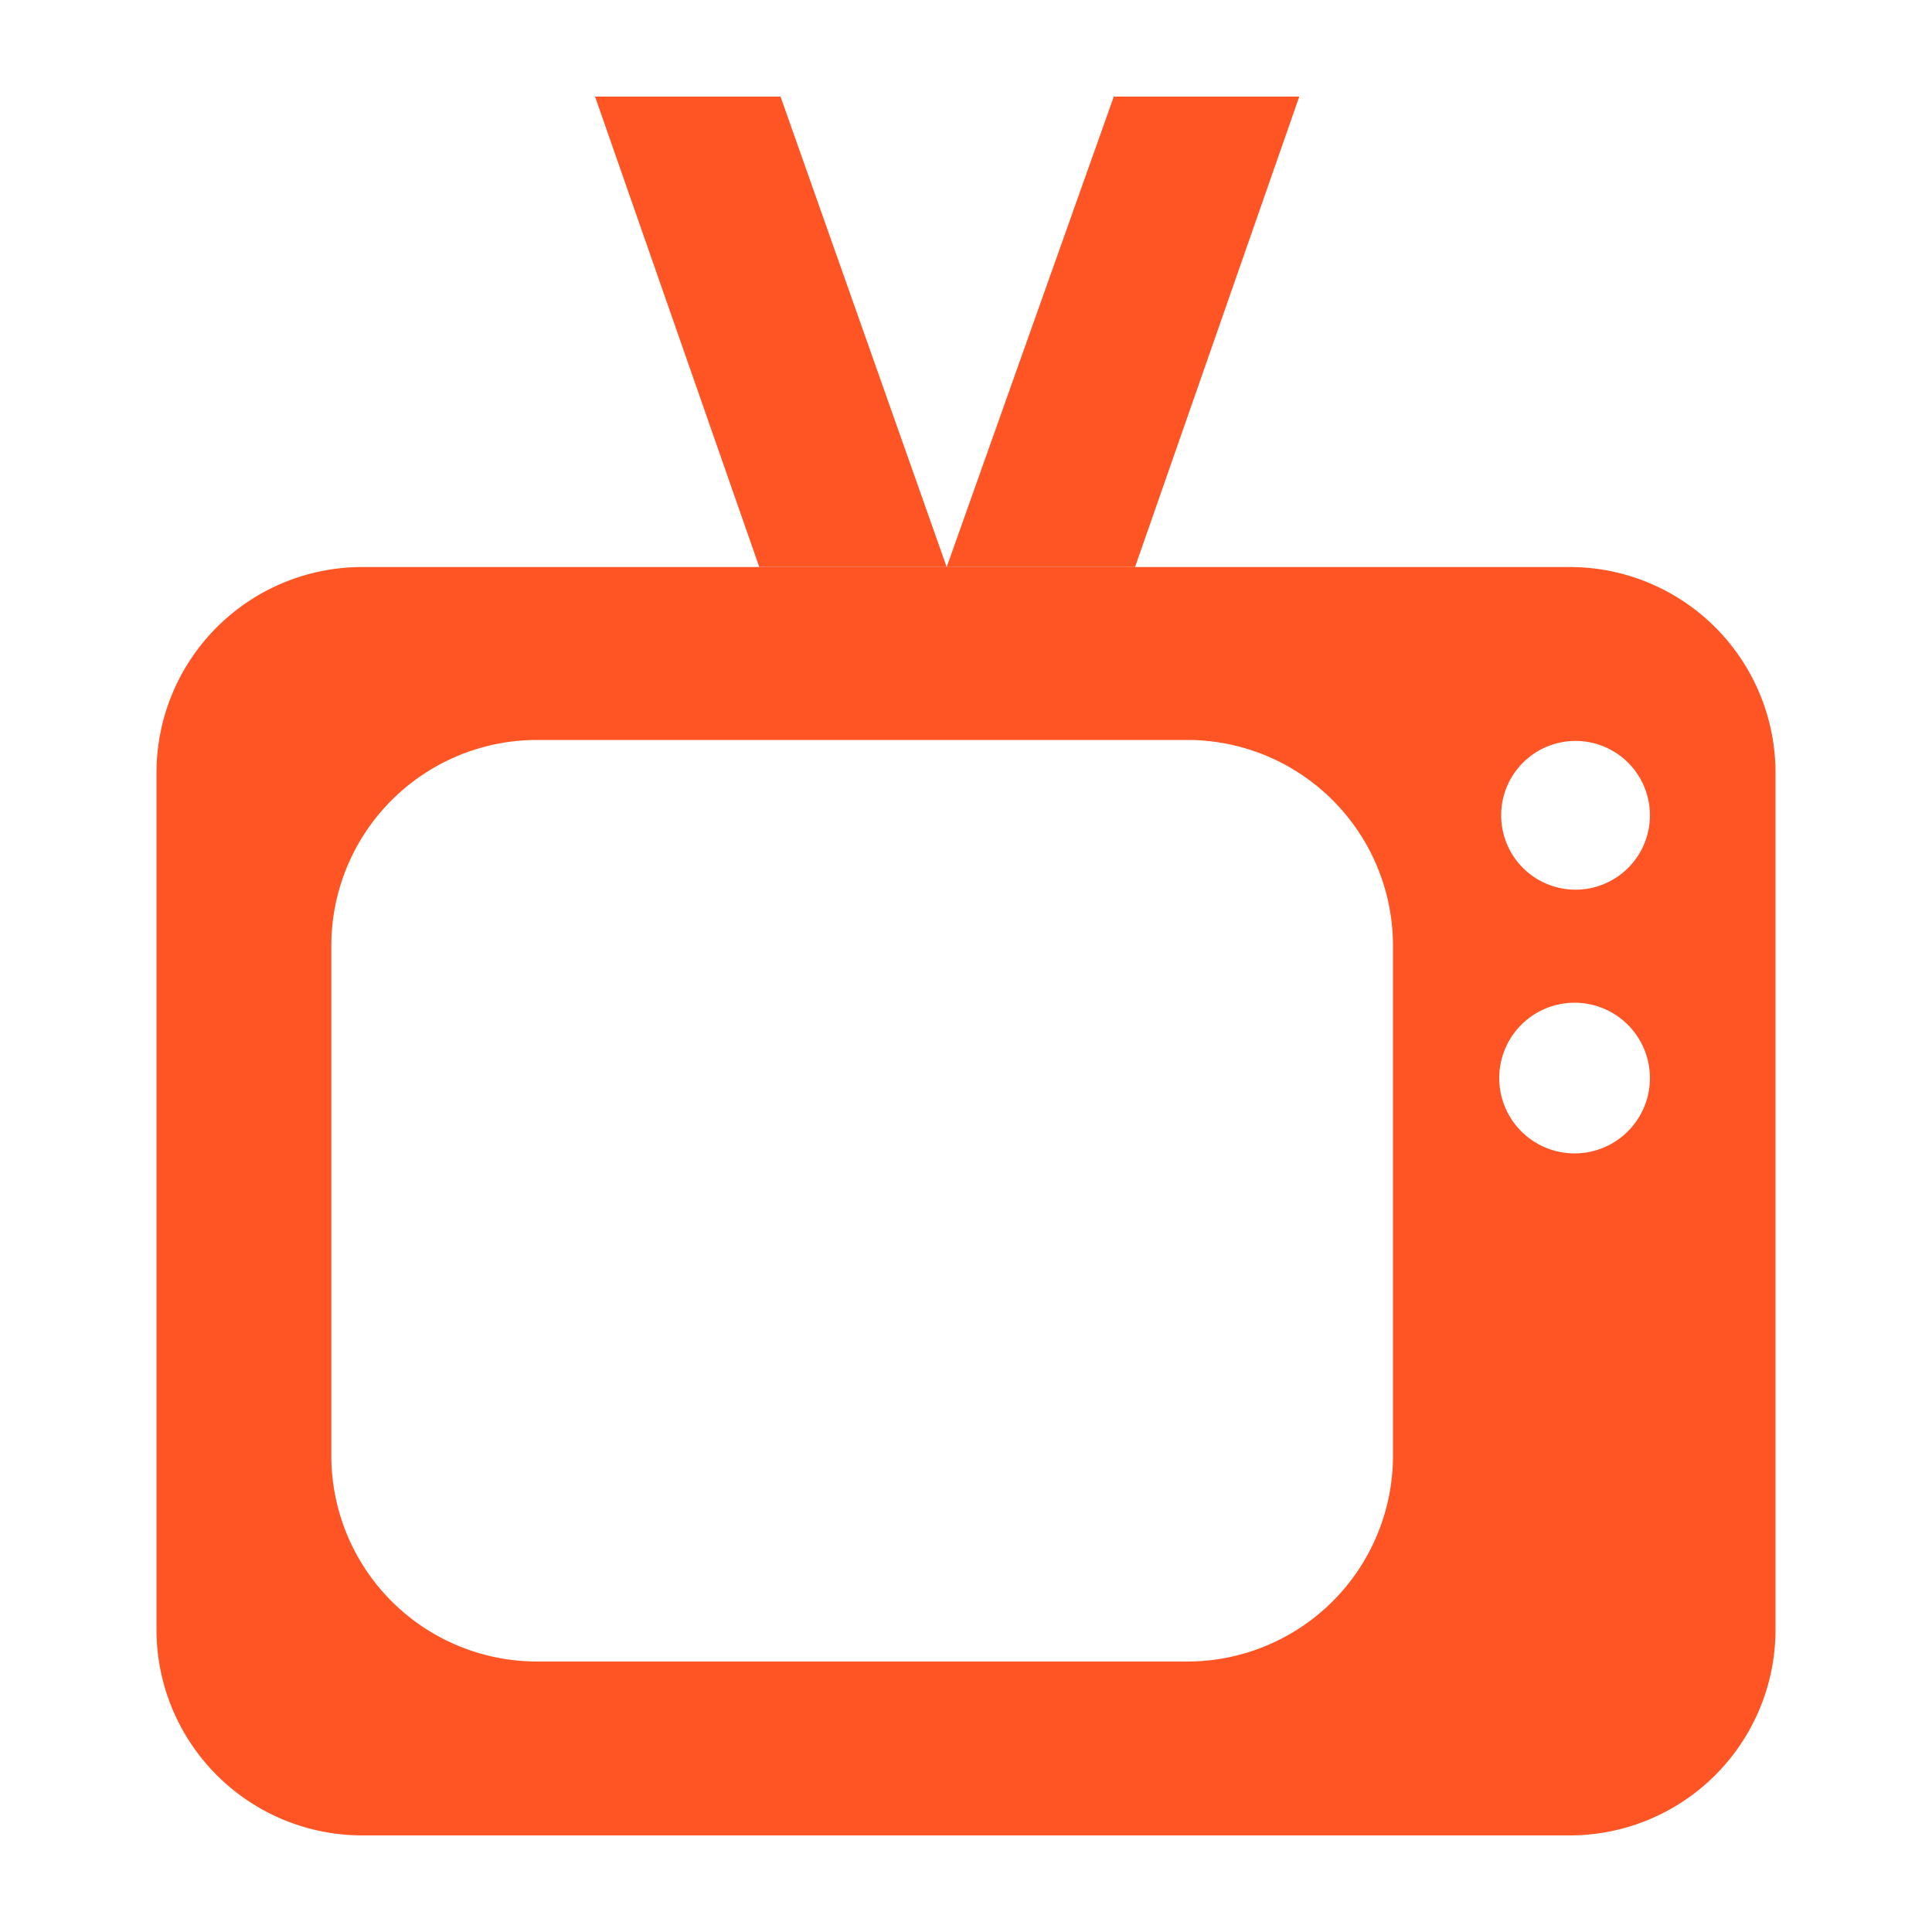
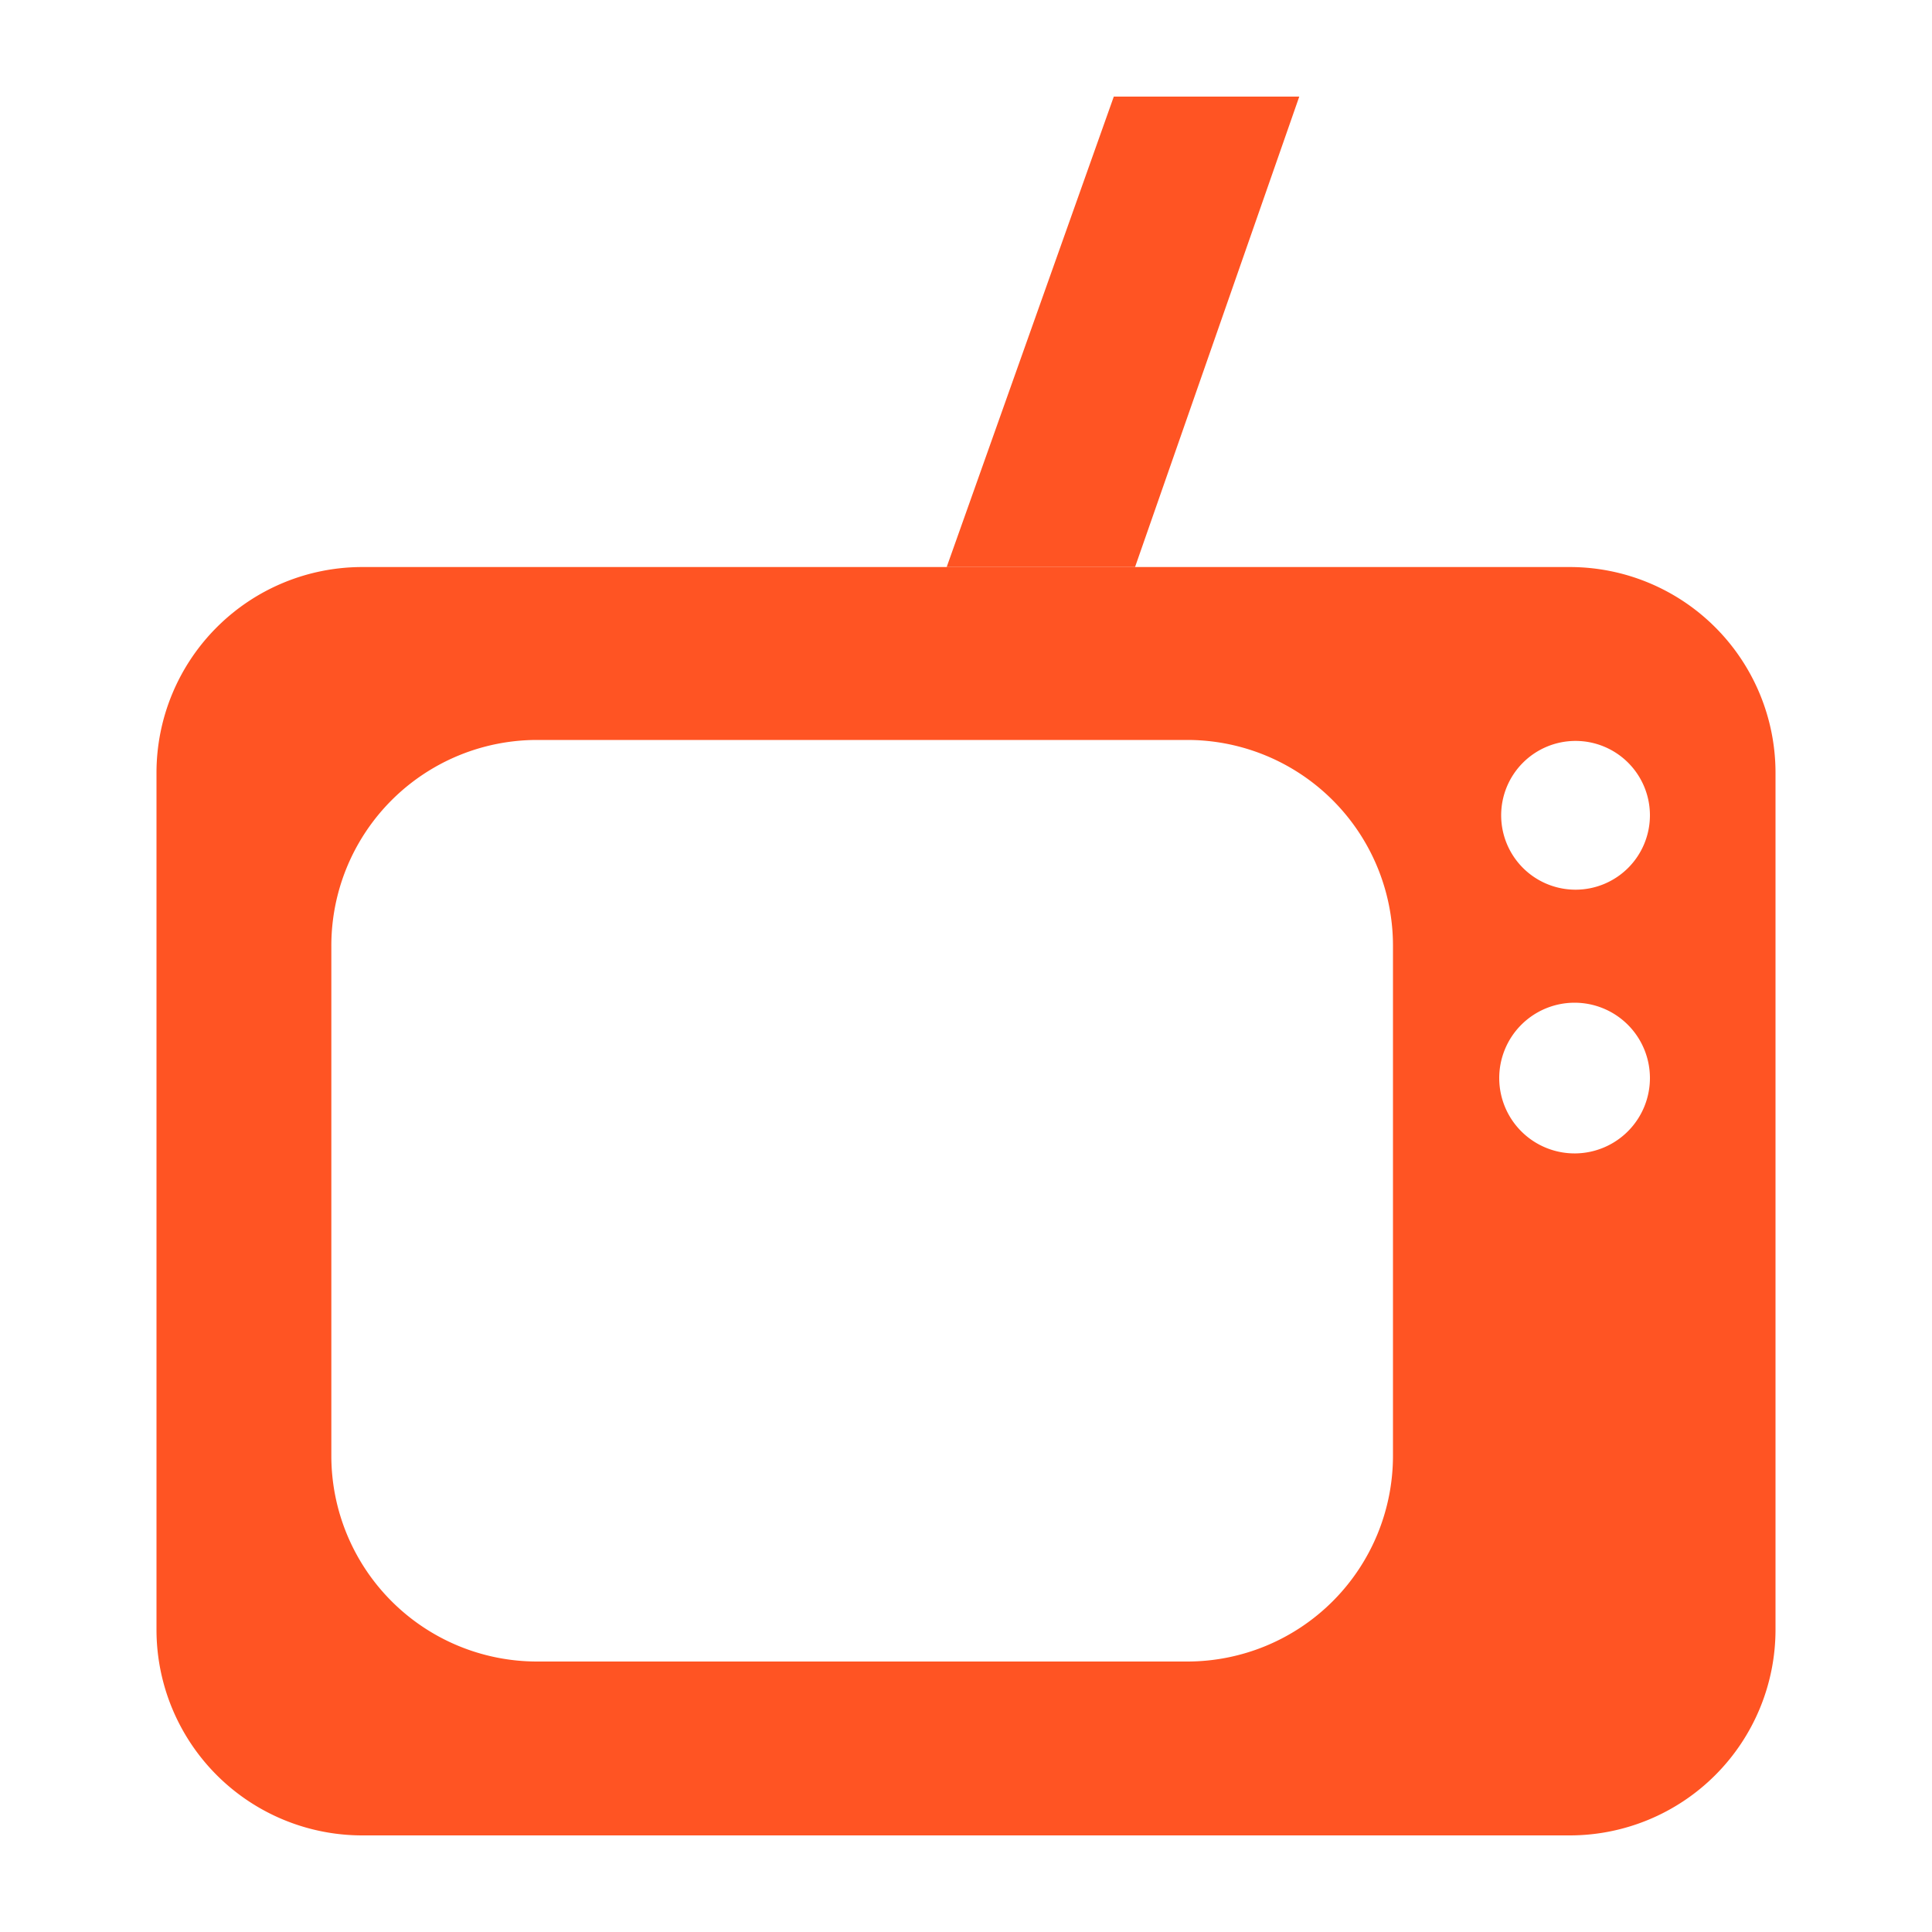
<svg xmlns="http://www.w3.org/2000/svg" id="Calque_1" data-name="Calque 1" viewBox="0 0 20 20">
  <defs>
    <style>.cls-1{fill:#ff5423;}</style>
  </defs>
  <g id="Group_91" data-name="Group 91">
    <path id="Path_195" data-name="Path 195" class="cls-1" d="M16.25,5.87H3.75A2.13,2.13,0,0,0,1.62,8v8.87A2.13,2.13,0,0,0,3.75,19h12.5a2.13,2.13,0,0,0,2.13-2.13h0V8a2.13,2.13,0,0,0-2.13-2.13h0m-1.83,9.2a2.13,2.13,0,0,1-2.13,2.13H5.56a2.13,2.13,0,0,1-2.13-2.13V9.8A2.13,2.13,0,0,1,5.56,7.66h6.73A2.13,2.13,0,0,1,14.42,9.8Zm1.89-3.13a.78.78,0,1,1,.77-.78.78.78,0,0,1-.77.78m0-2.73a.77.77,0,1,1,.77-.77h0a.77.77,0,0,1-.77.77h0" />
  </g>
  <g id="Group_93" data-name="Group 93">
    <path id="Path_197" data-name="Path 197" class="cls-1" d="M11.53,1,9.8,5.87h1.95L13.45,1Z" />
  </g>
  <g id="Group_94" data-name="Group 94">
-     <path id="Path_198" data-name="Path 198" class="cls-1" d="M6.16,1l1.7,4.87H9.8L8.08,1Z" />
-   </g>
+     </g>
</svg>